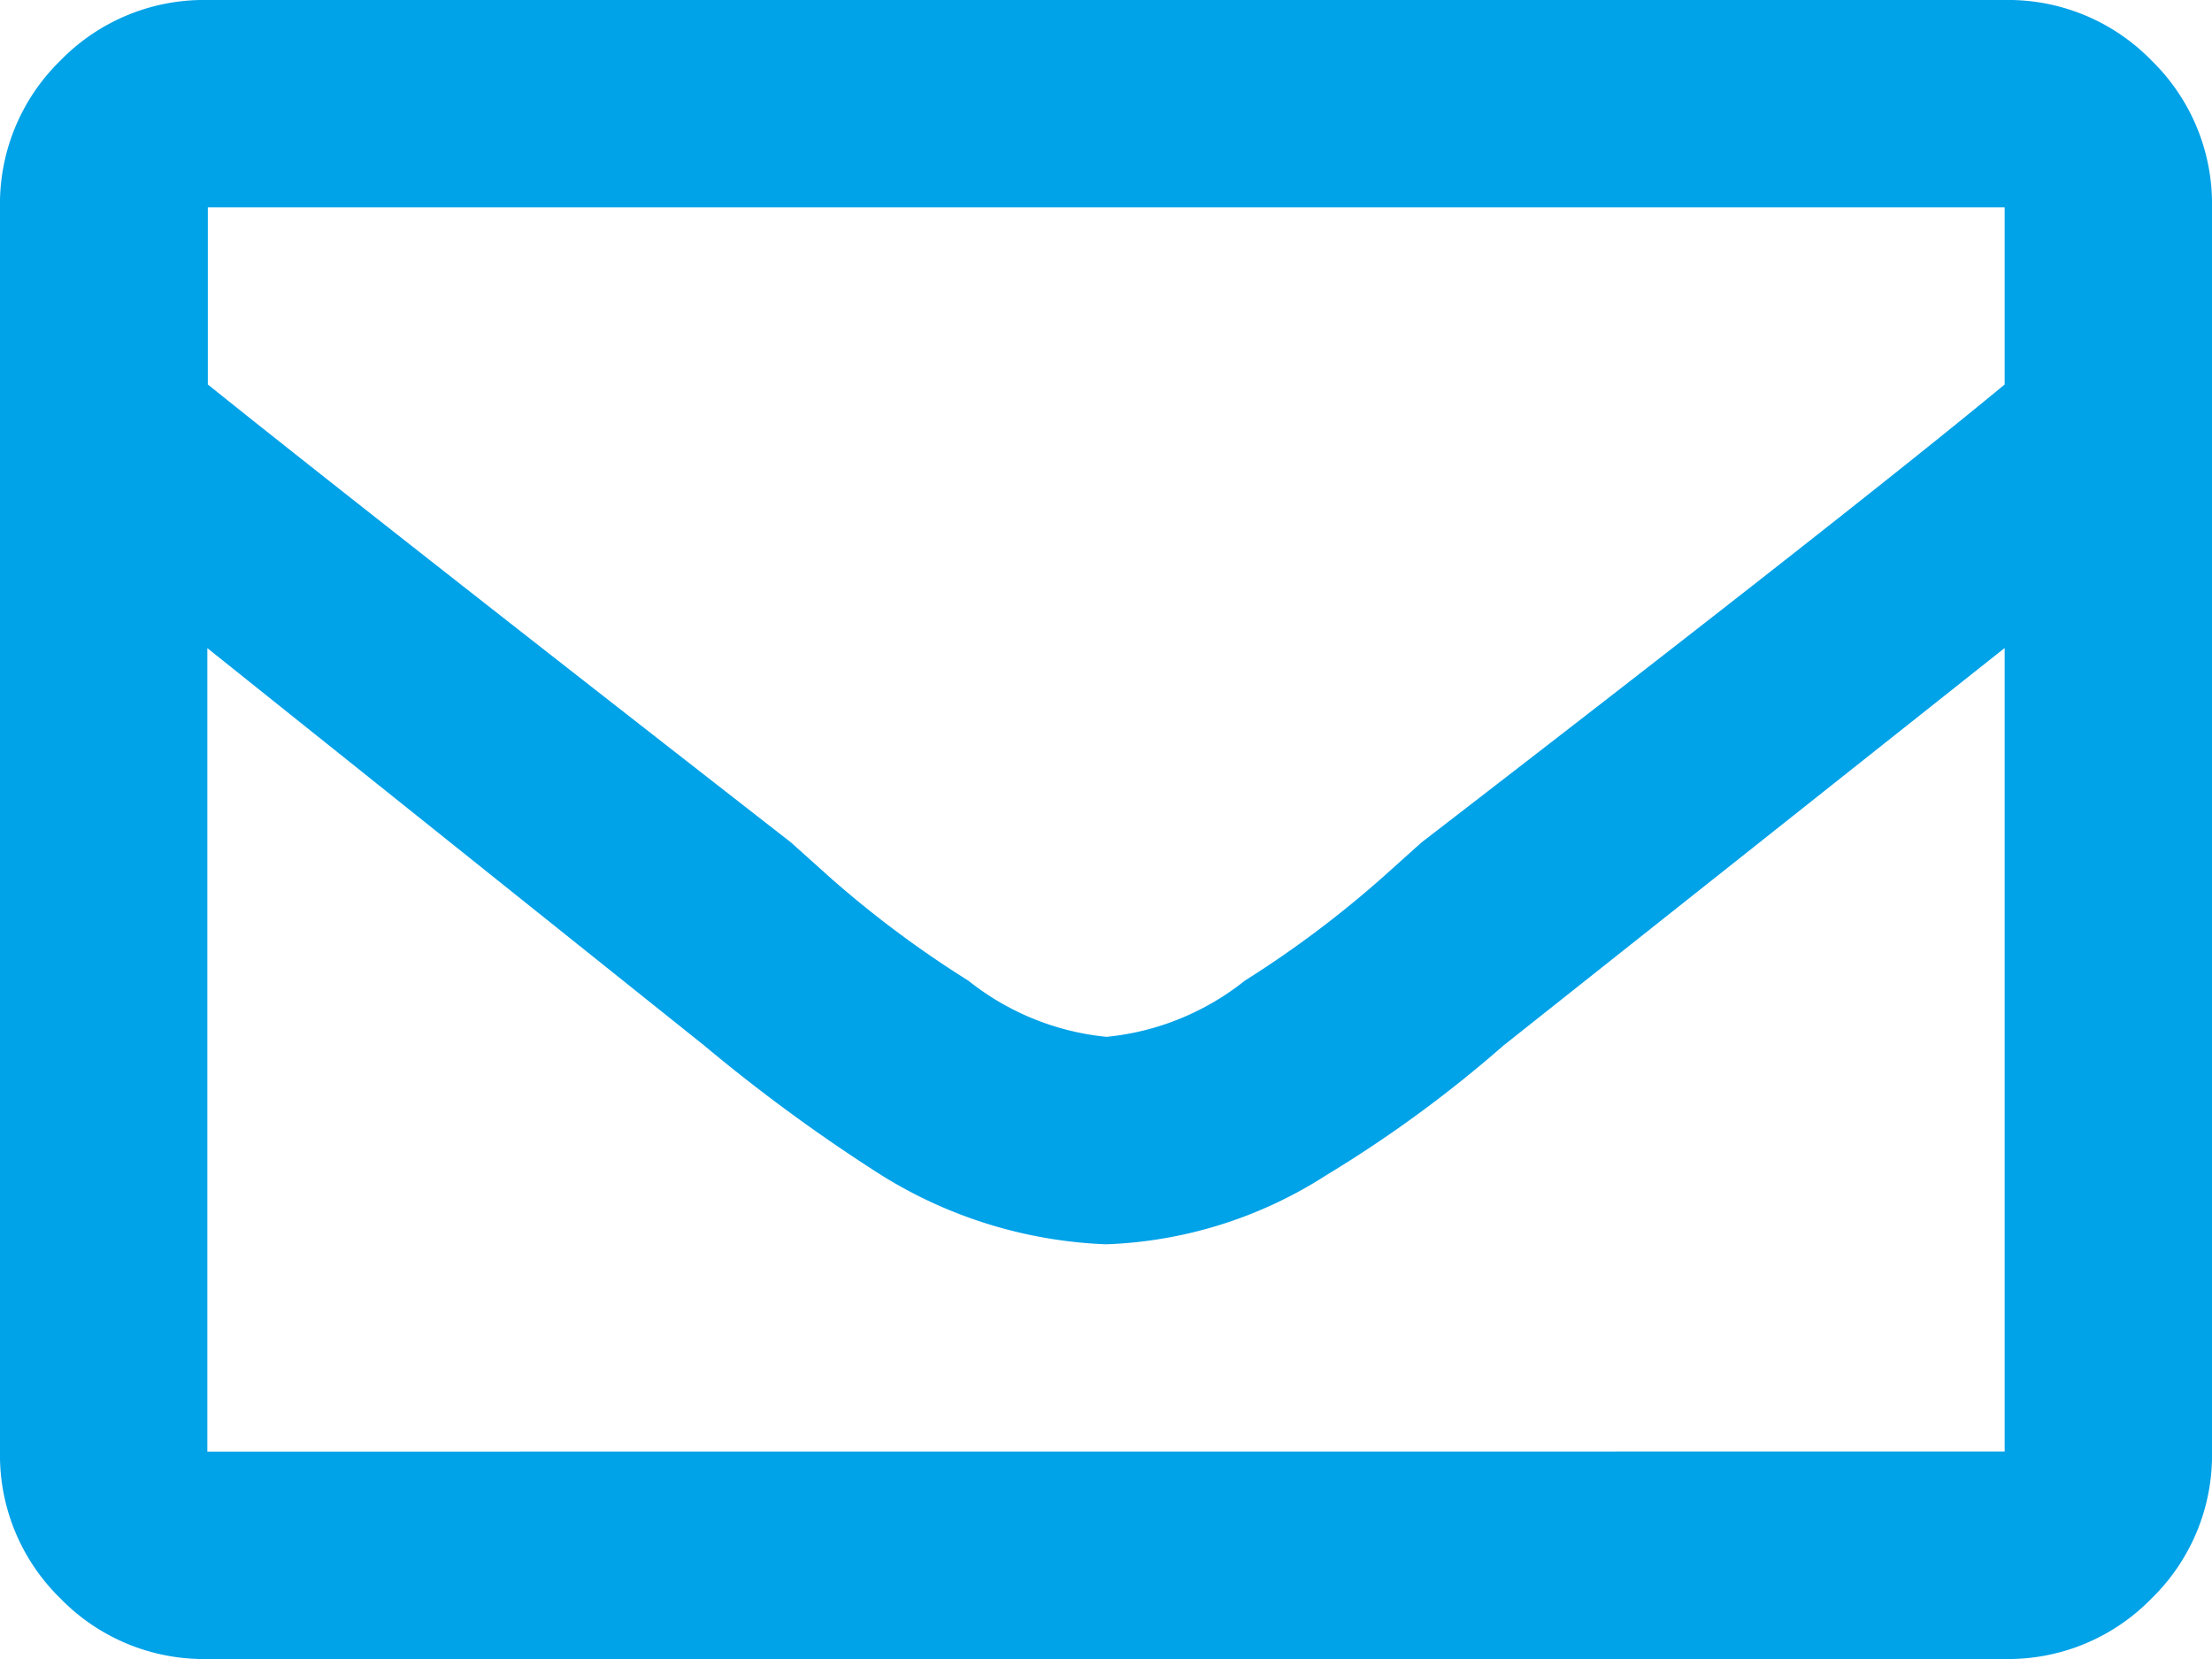
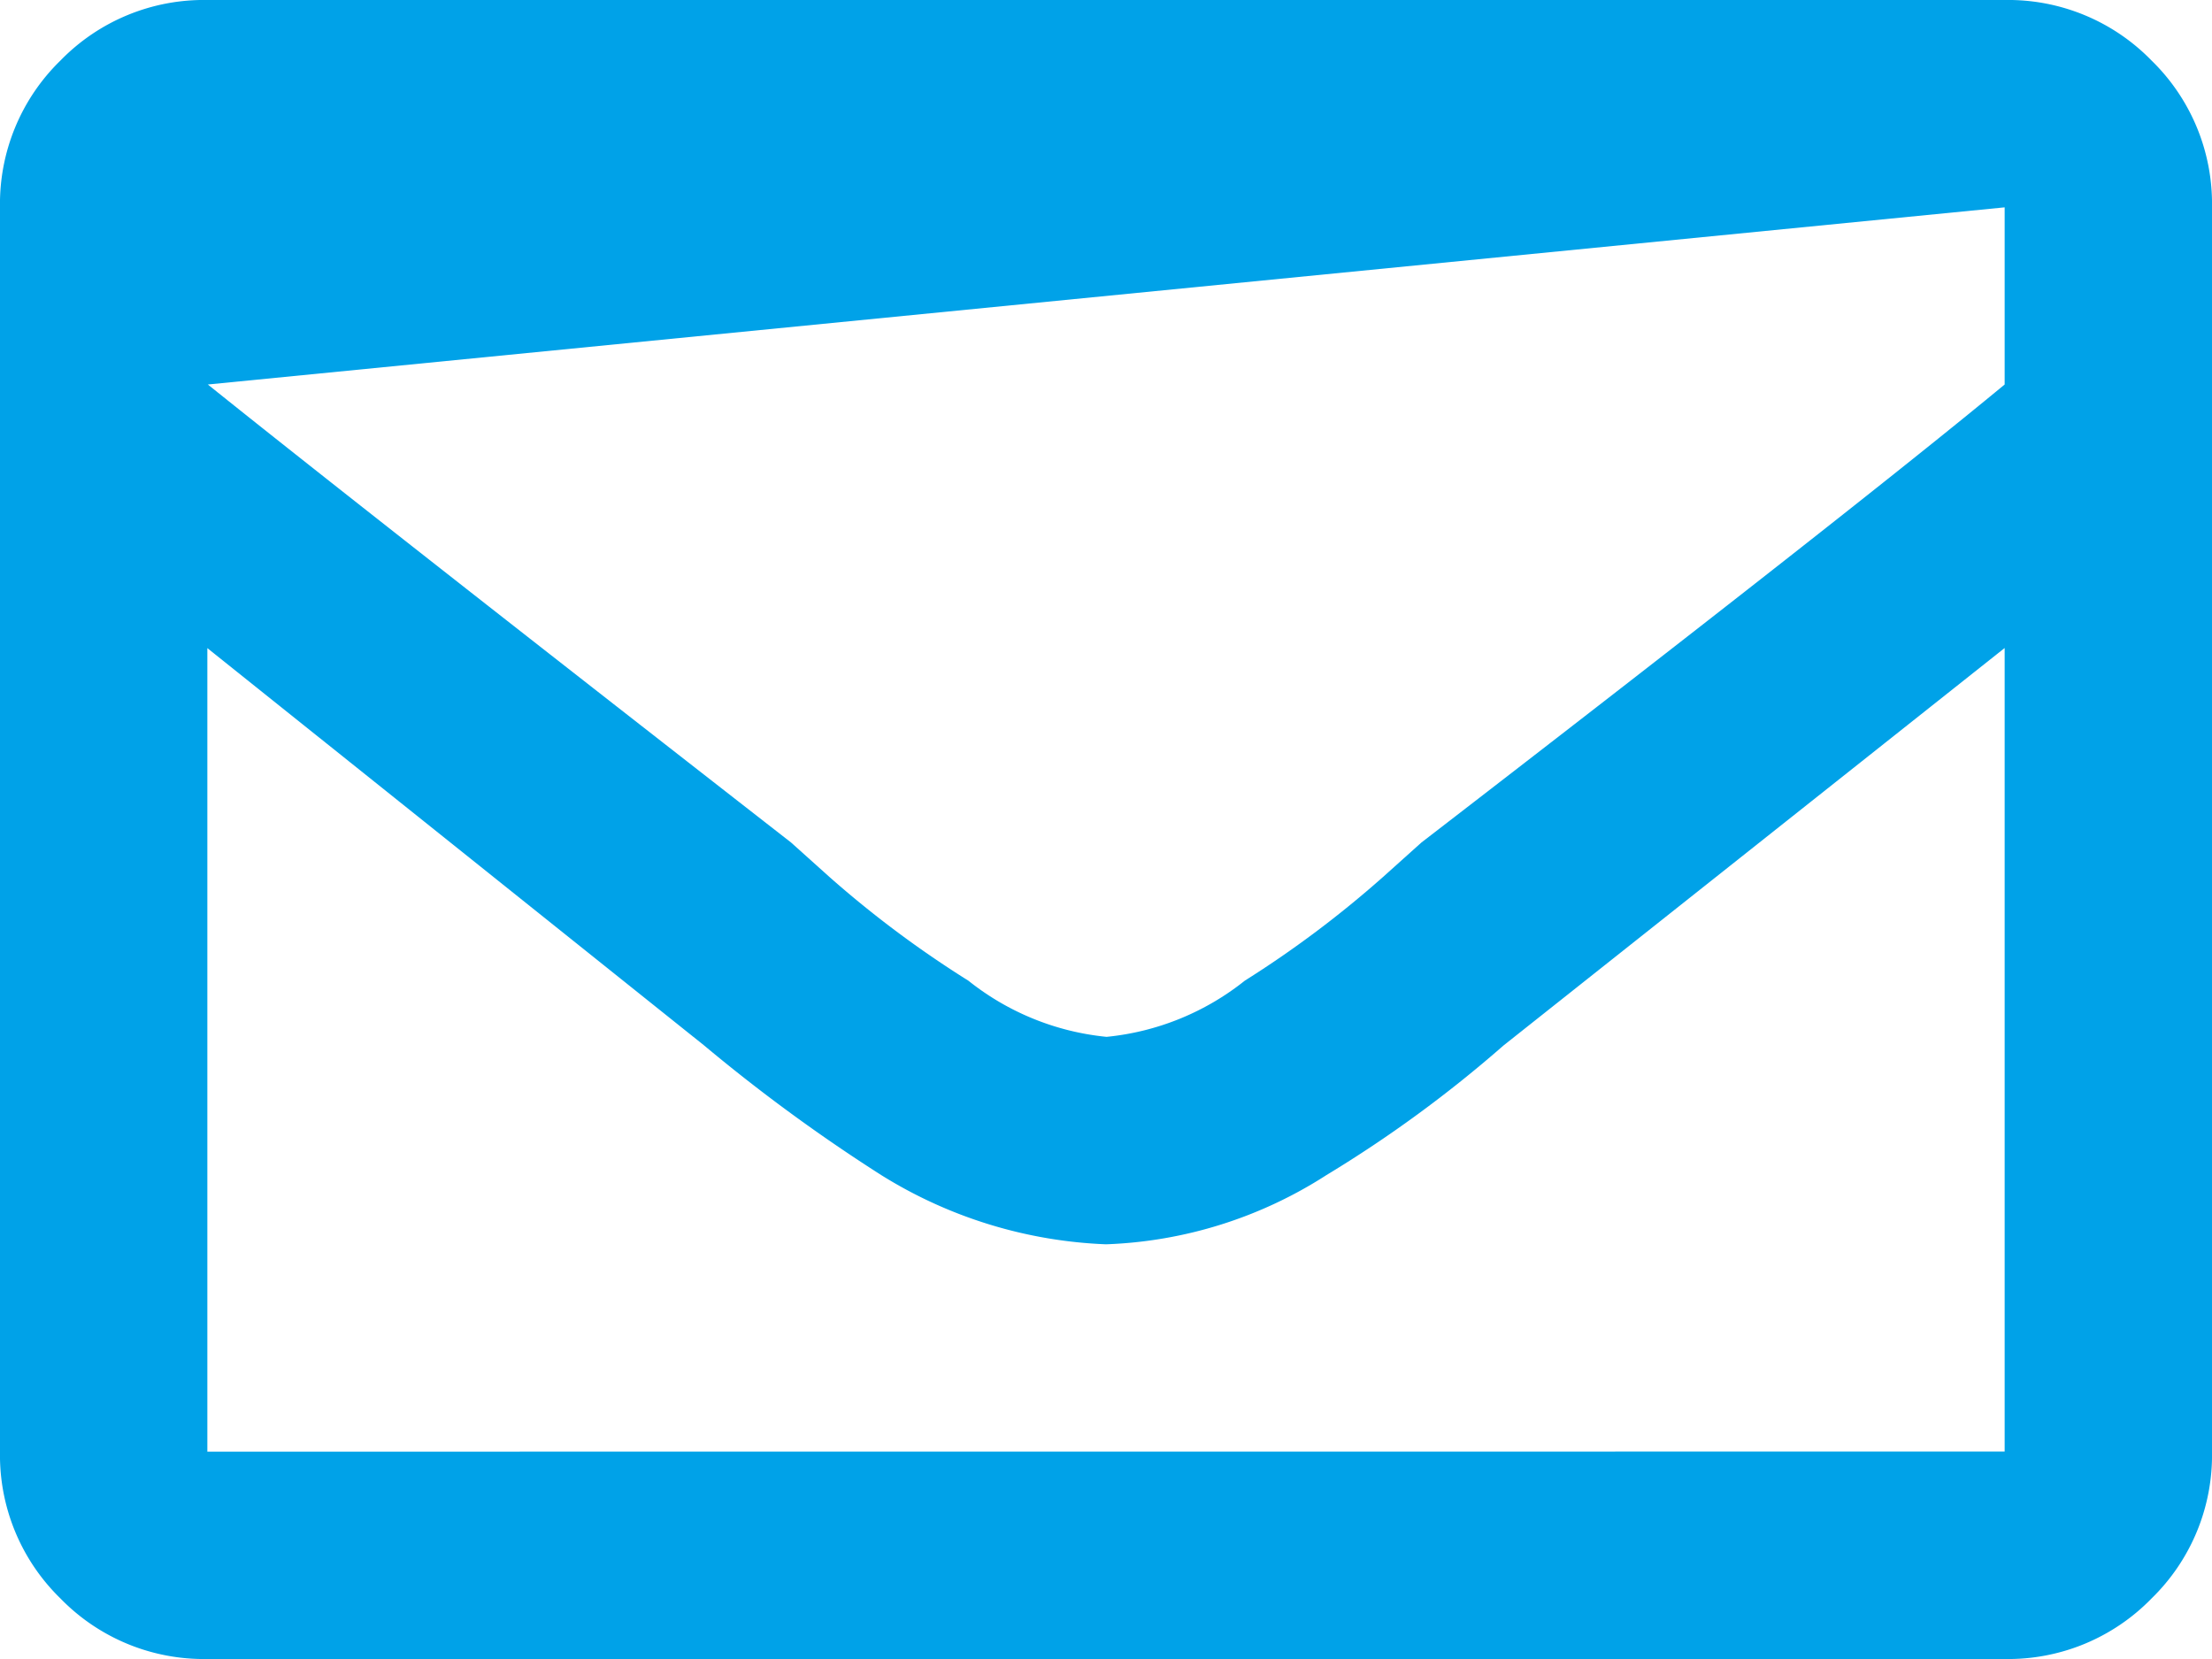
<svg xmlns="http://www.w3.org/2000/svg" width="23" height="17.25" viewBox="0 0 23 17.25">
-   <path id="icon-f-envelope" d="M20.844-17.25H2.156a2.079,2.079,0,0,0-1.527.629A2.079,2.079,0,0,0,0-15.094V-2.156A2.079,2.079,0,0,0,.629-.629,2.079,2.079,0,0,0,2.156,0H20.844a2.079,2.079,0,0,0,1.527-.629A2.079,2.079,0,0,0,23-2.156V-15.094a2.079,2.079,0,0,0-.629-1.527A2.079,2.079,0,0,0,20.844-17.25Zm0,2.156v1.842q-1.572,1.3-6.064,4.762l-.4.359a10.979,10.979,0,0,1-1.437,1.078,2.733,2.733,0,0,1-1.437.584,2.733,2.733,0,0,1-1.437-.584A10.979,10.979,0,0,1,8.625-8.131l-.4-.359q-4.492-3.5-6.064-4.762v-1.842ZM2.156-2.156v-8.355L7.322-6.379A17.75,17.75,0,0,0,9.164-5.031a4.761,4.761,0,0,0,2.336.719,4.525,4.525,0,0,0,2.291-.719,13.027,13.027,0,0,0,1.842-1.348l5.211-4.133v8.355Z" transform="translate(0 17.25)" fill="#00a2e8" />
+   <path id="icon-f-envelope" d="M20.844-17.25H2.156a2.079,2.079,0,0,0-1.527.629A2.079,2.079,0,0,0,0-15.094V-2.156A2.079,2.079,0,0,0,.629-.629,2.079,2.079,0,0,0,2.156,0H20.844a2.079,2.079,0,0,0,1.527-.629A2.079,2.079,0,0,0,23-2.156V-15.094a2.079,2.079,0,0,0-.629-1.527A2.079,2.079,0,0,0,20.844-17.25Zm0,2.156v1.842q-1.572,1.3-6.064,4.762l-.4.359a10.979,10.979,0,0,1-1.437,1.078,2.733,2.733,0,0,1-1.437.584,2.733,2.733,0,0,1-1.437-.584A10.979,10.979,0,0,1,8.625-8.131l-.4-.359q-4.492-3.5-6.064-4.762ZM2.156-2.156v-8.355L7.322-6.379A17.75,17.75,0,0,0,9.164-5.031a4.761,4.761,0,0,0,2.336.719,4.525,4.525,0,0,0,2.291-.719,13.027,13.027,0,0,0,1.842-1.348l5.211-4.133v8.355Z" transform="translate(0 17.25)" fill="#00a2e8" />
</svg>